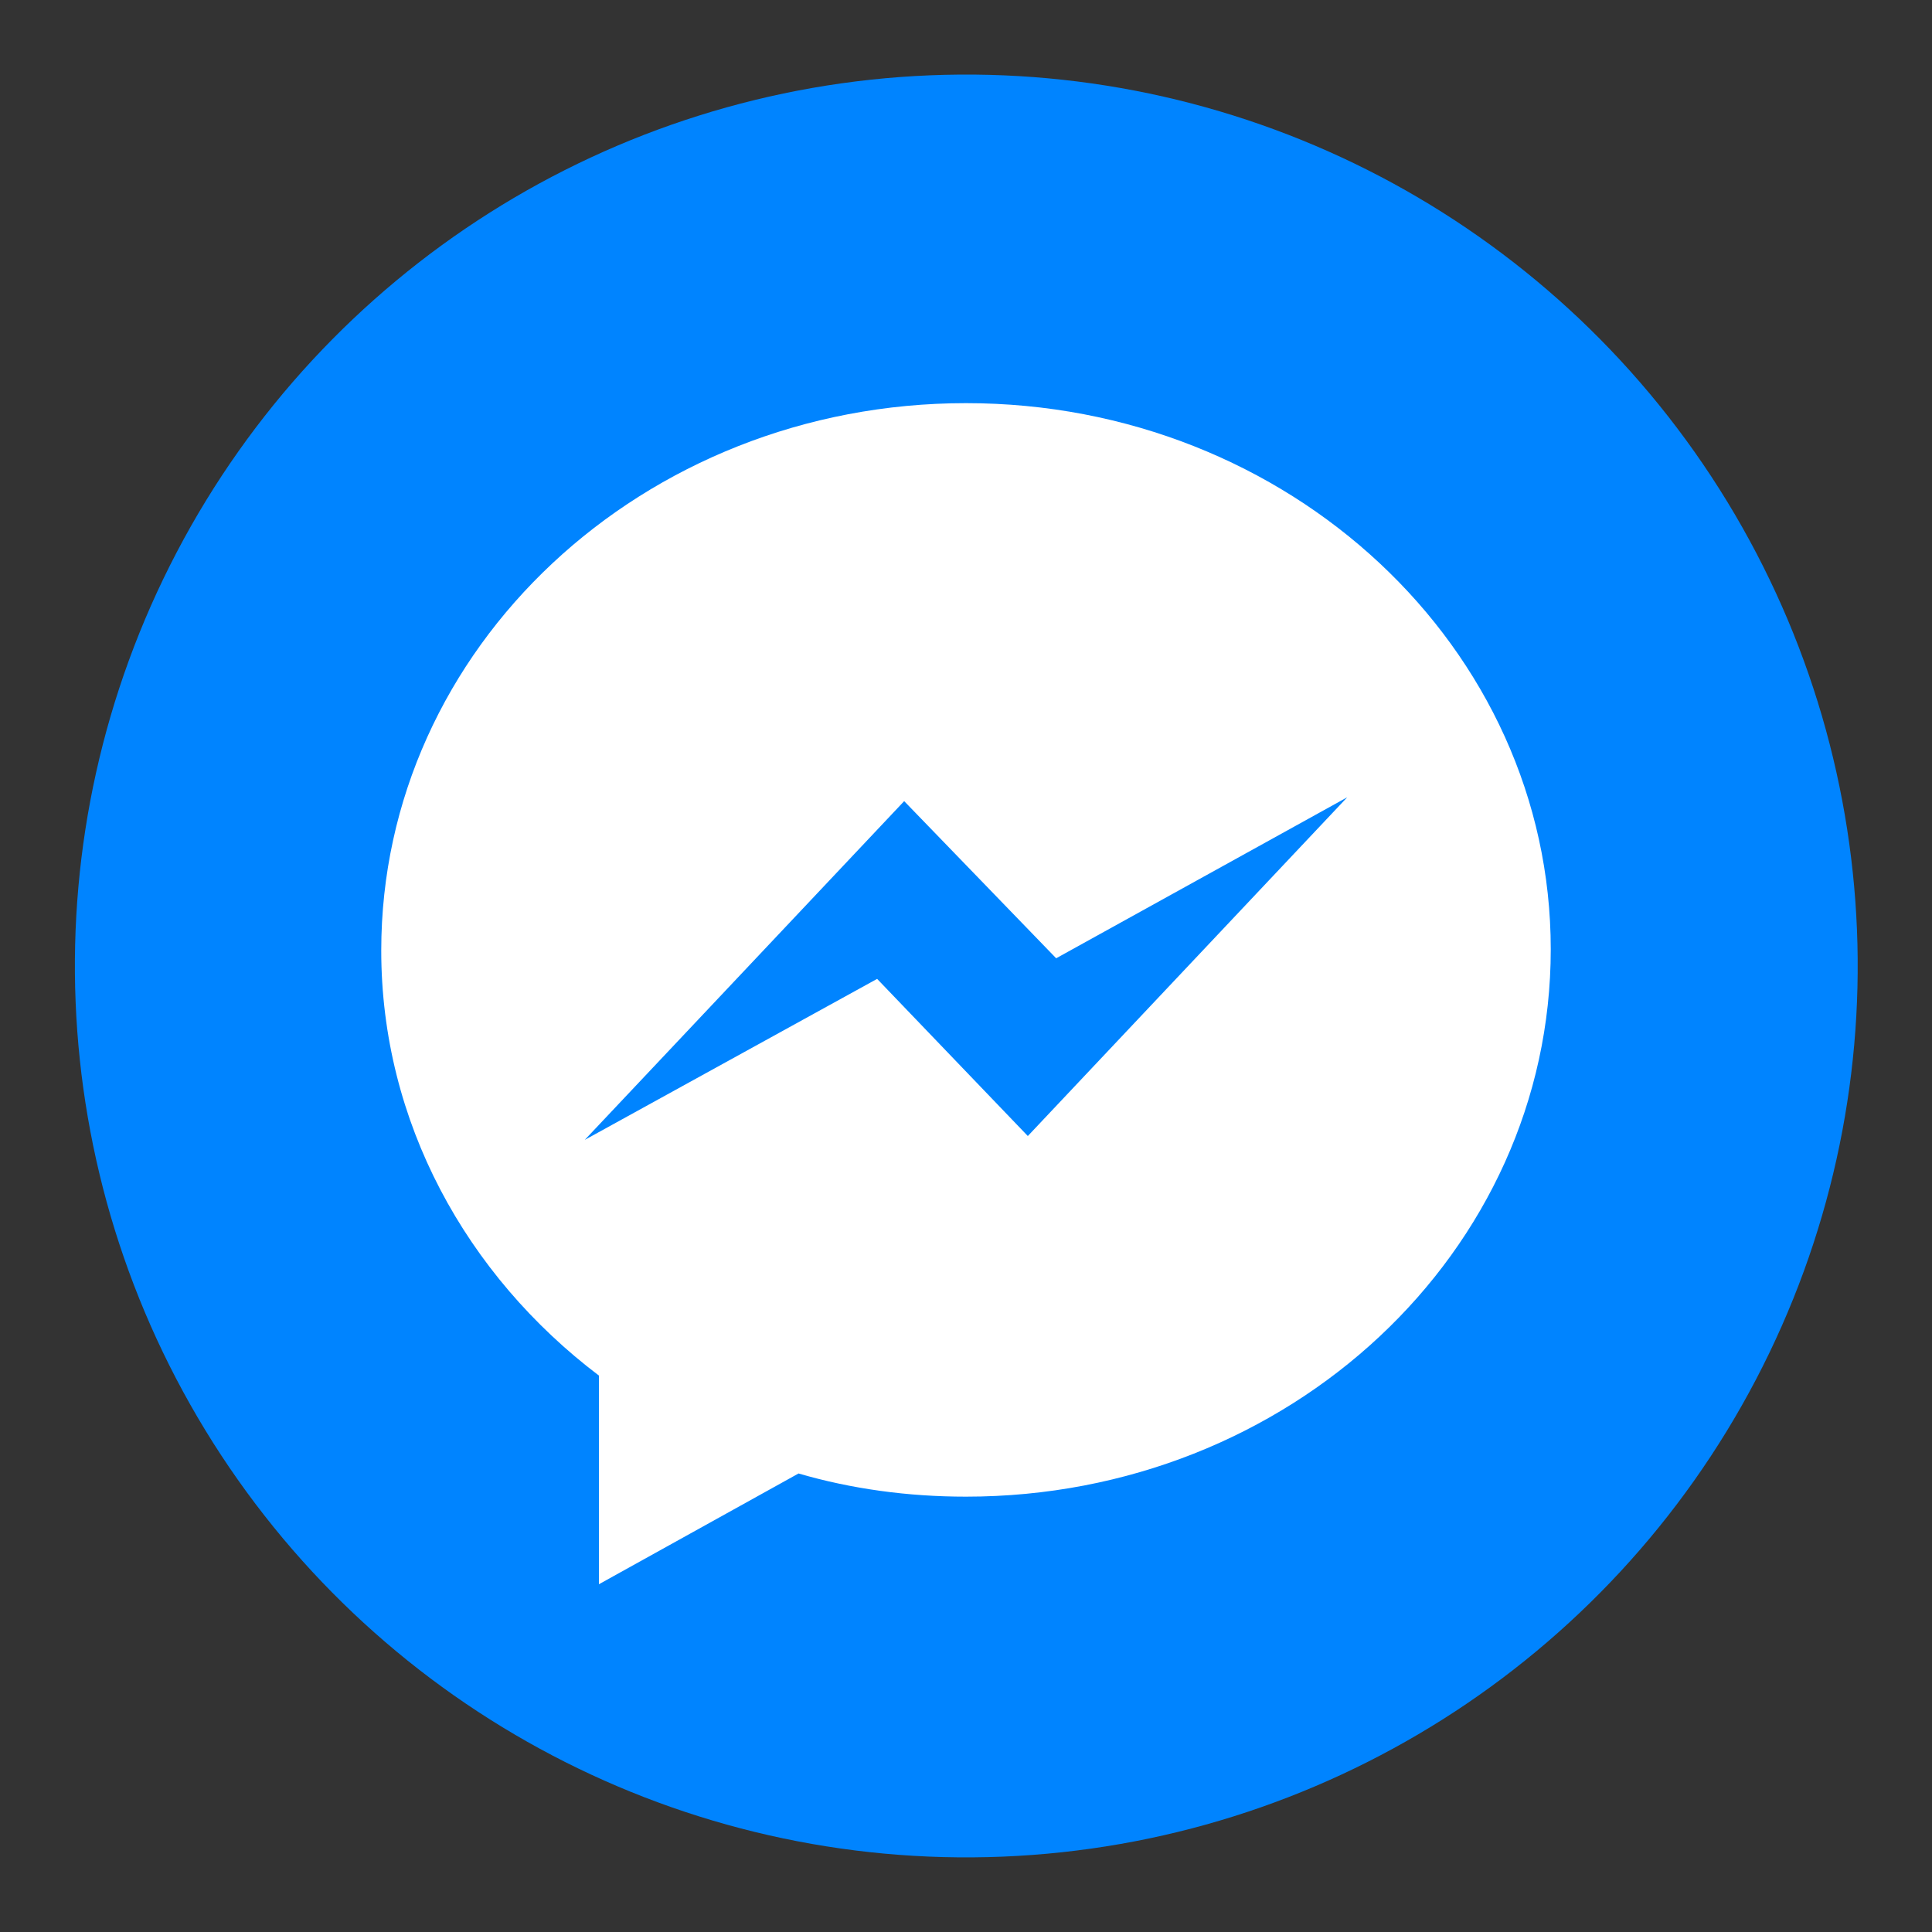
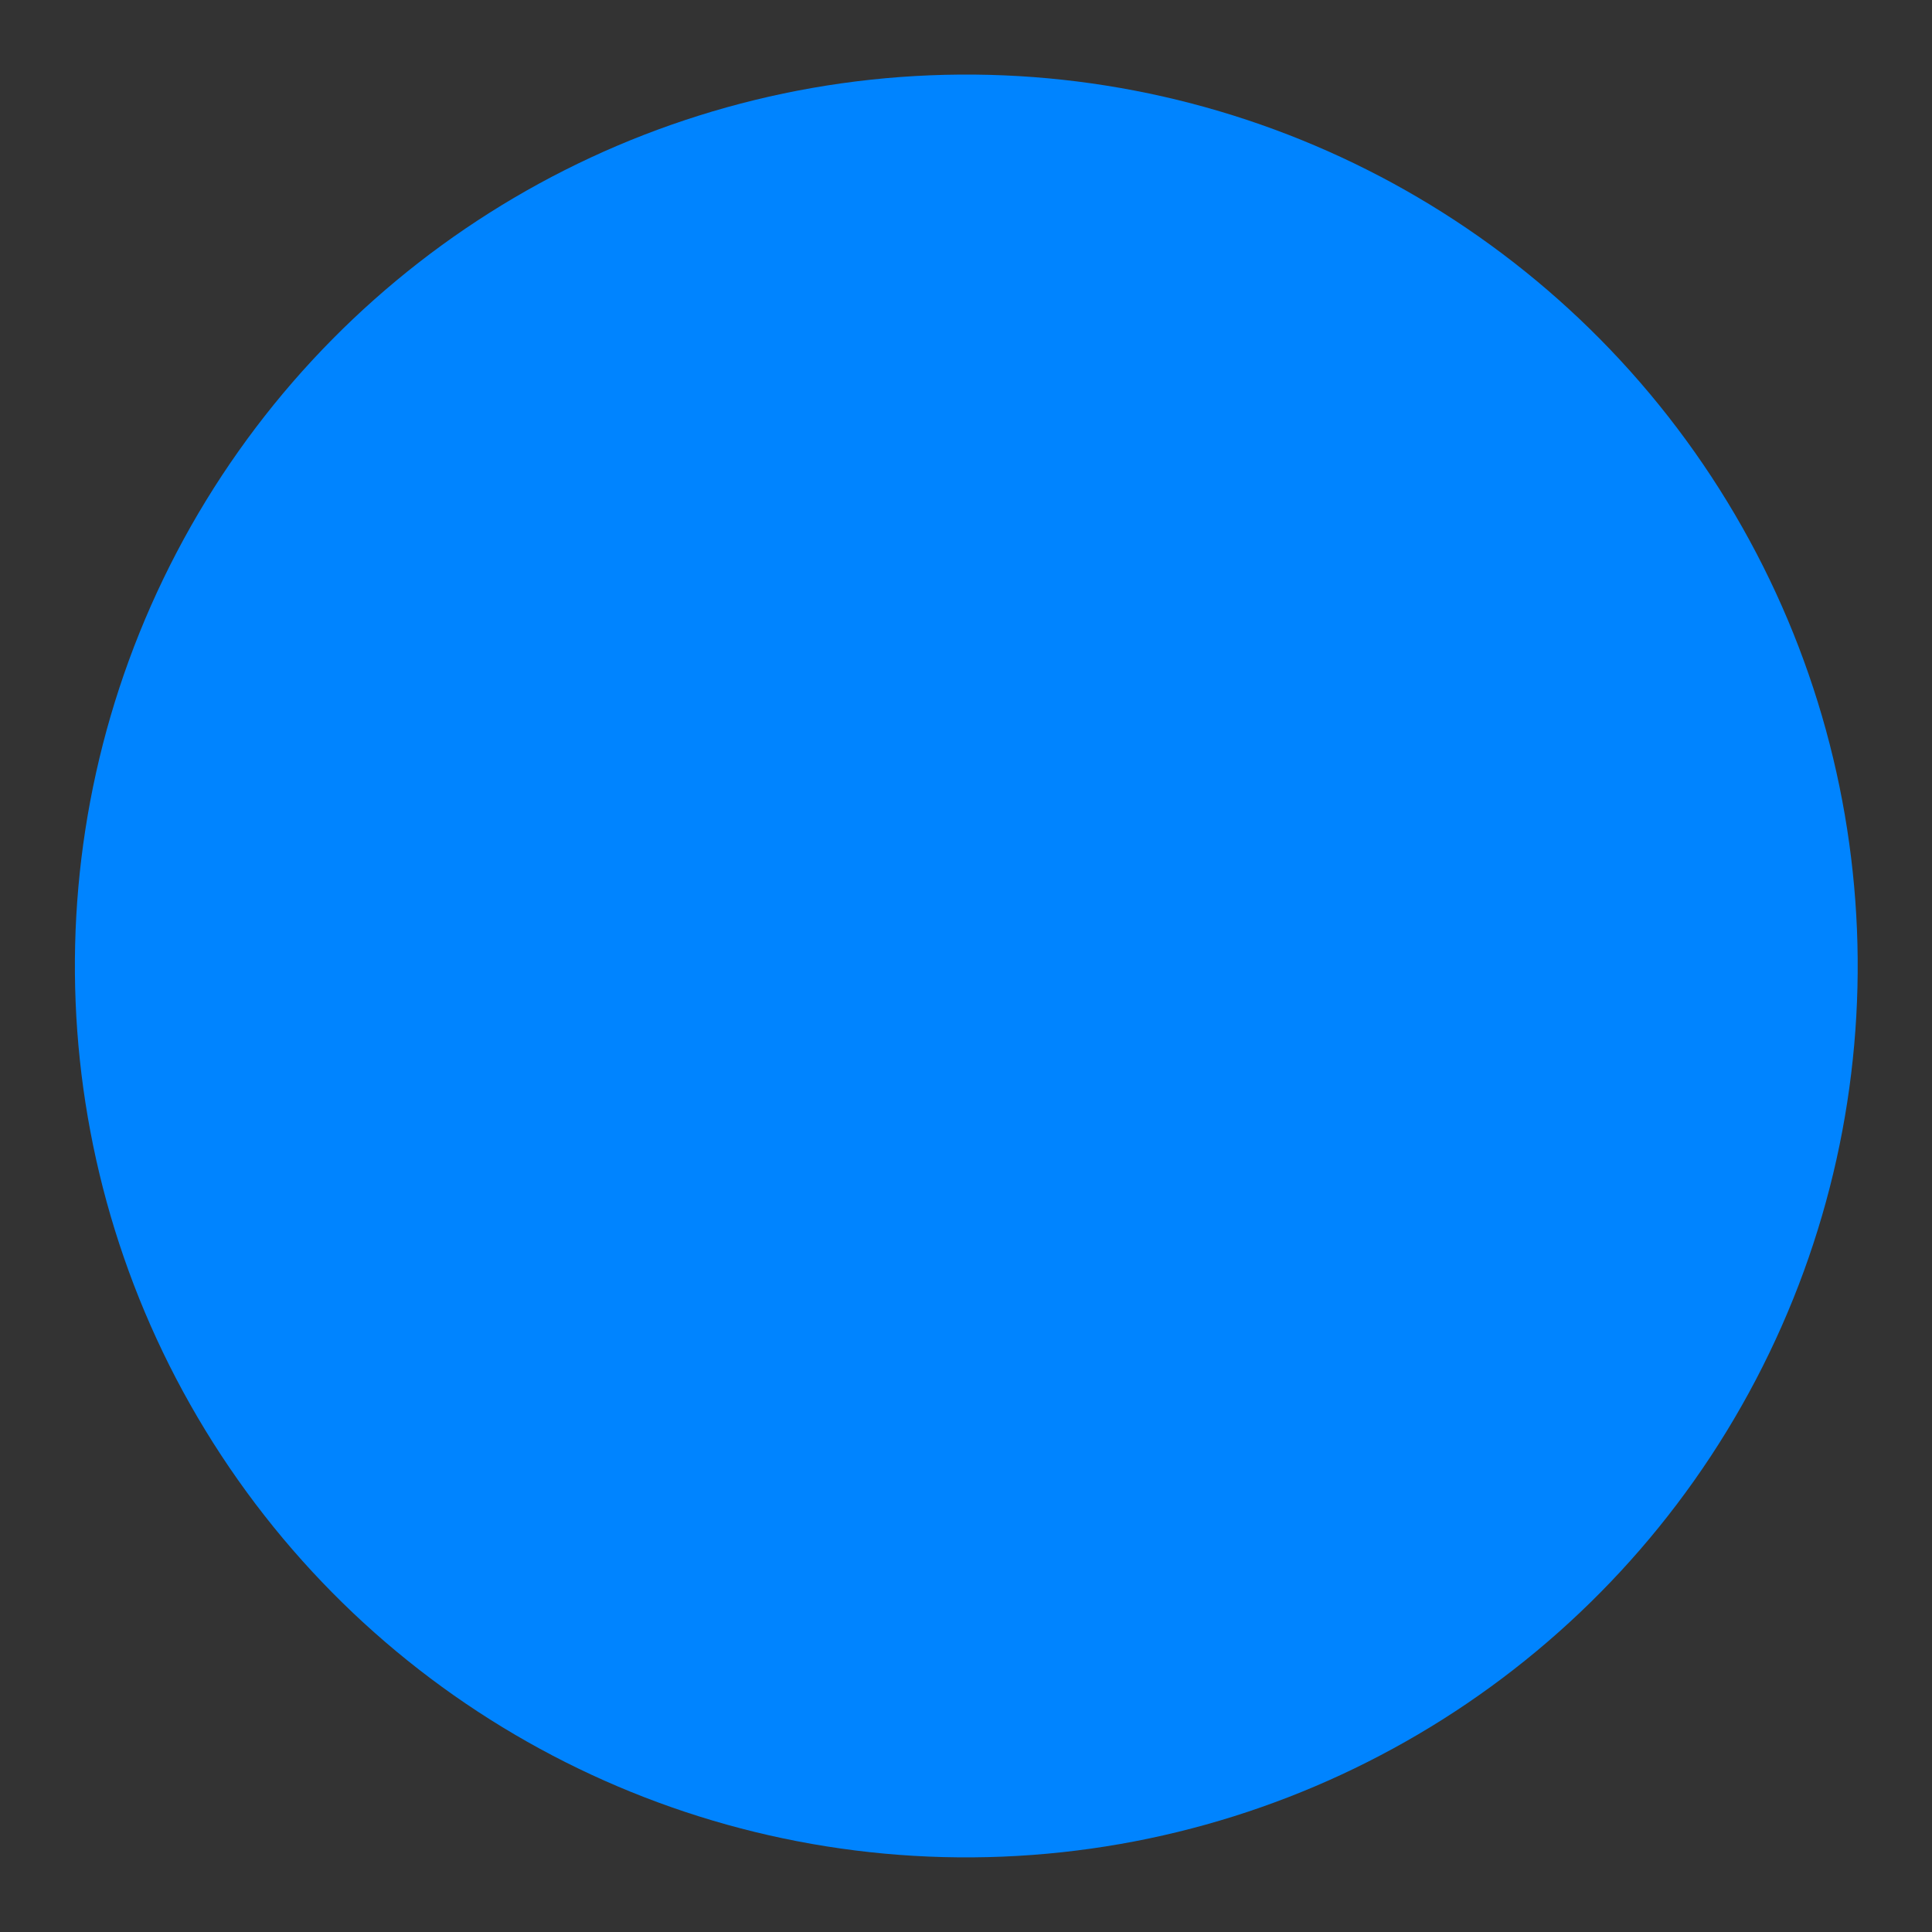
<svg xmlns="http://www.w3.org/2000/svg" version="1.1" id="Background" x="0px" y="0px" viewBox="0 0 150 150" style="enable-background:new 0 0 150 150;" xml:space="preserve">
  <rect x="0" y="0" width="150" height="150" fill="#333333" stroke="none" />
  <style type="text/css">
	.st0{fill:#35465D;}
	.st1{fill:#FFFFFF;}
	.st2{fill:#6441A4;}
	.st3{fill:#00B900;}
	.st4{fill:#00F2EA;}
	.st5{fill:#FF004F;}
	.st6{fill:#3C579E;}
	.st7{fill:#0084FF;}
	.st8{fill:#176AE6;}
	.st9{fill:url(#SVGID_1_);}
	.st10{fill:#FF1100;}
	.st11{fill:#BD2026;}
	.st12{fill:#0076B4;}
	.st13{fill:#F54B00;}
	.st14{fill:#1DA1F2;}
	.st15{fill:#25D366;}
	.st16{fill:#F7EC1E;}
	.st17{fill:#00C80F;}
</style>
  <g>
    <g>
      <ellipse transform="matrix(0.845 -0.535 0.535 0.845 -28.477 51.748)" class="st7" cx="75" cy="75" rx="69.2" ry="69.2" />
    </g>
-     <path id="Bubble_Shape_2_" class="st1" d="M75,31.3c-25.1,0-45.4,19-45.4,42.5c0,13.3,6.6,25.2,16.9,33V123l15.5-8.6   c4.1,1.2,8.5,1.8,13,1.8c25.1,0,45.4-19,45.4-42.5C120.4,50.3,100.1,31.3,75,31.3z M79.8,88.2L68.1,76L45.4,88.5l24.8-26.3L82,74.4   l22.6-12.5L79.8,88.2z" />
  </g>
</svg>